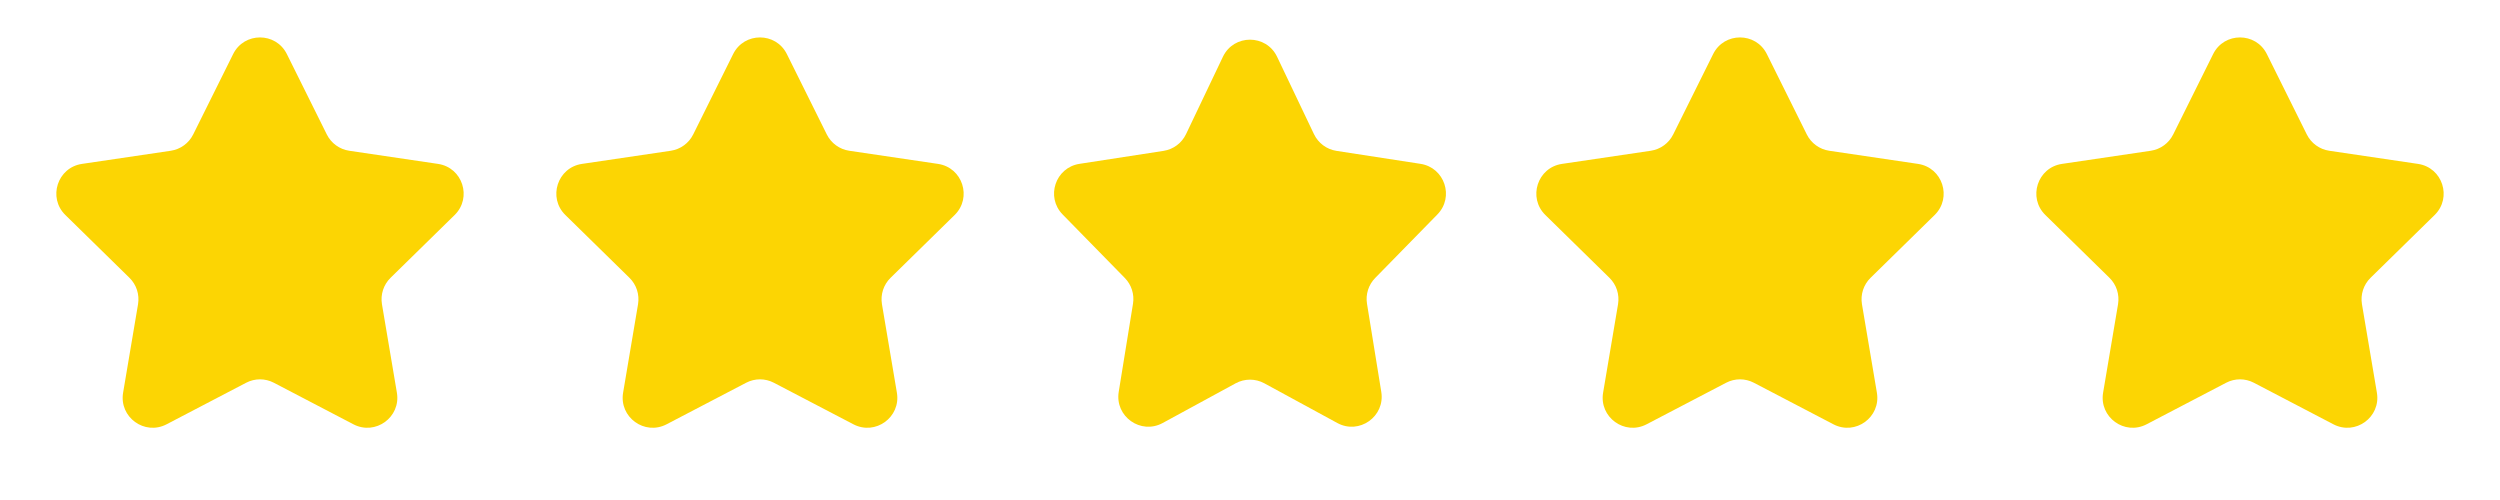
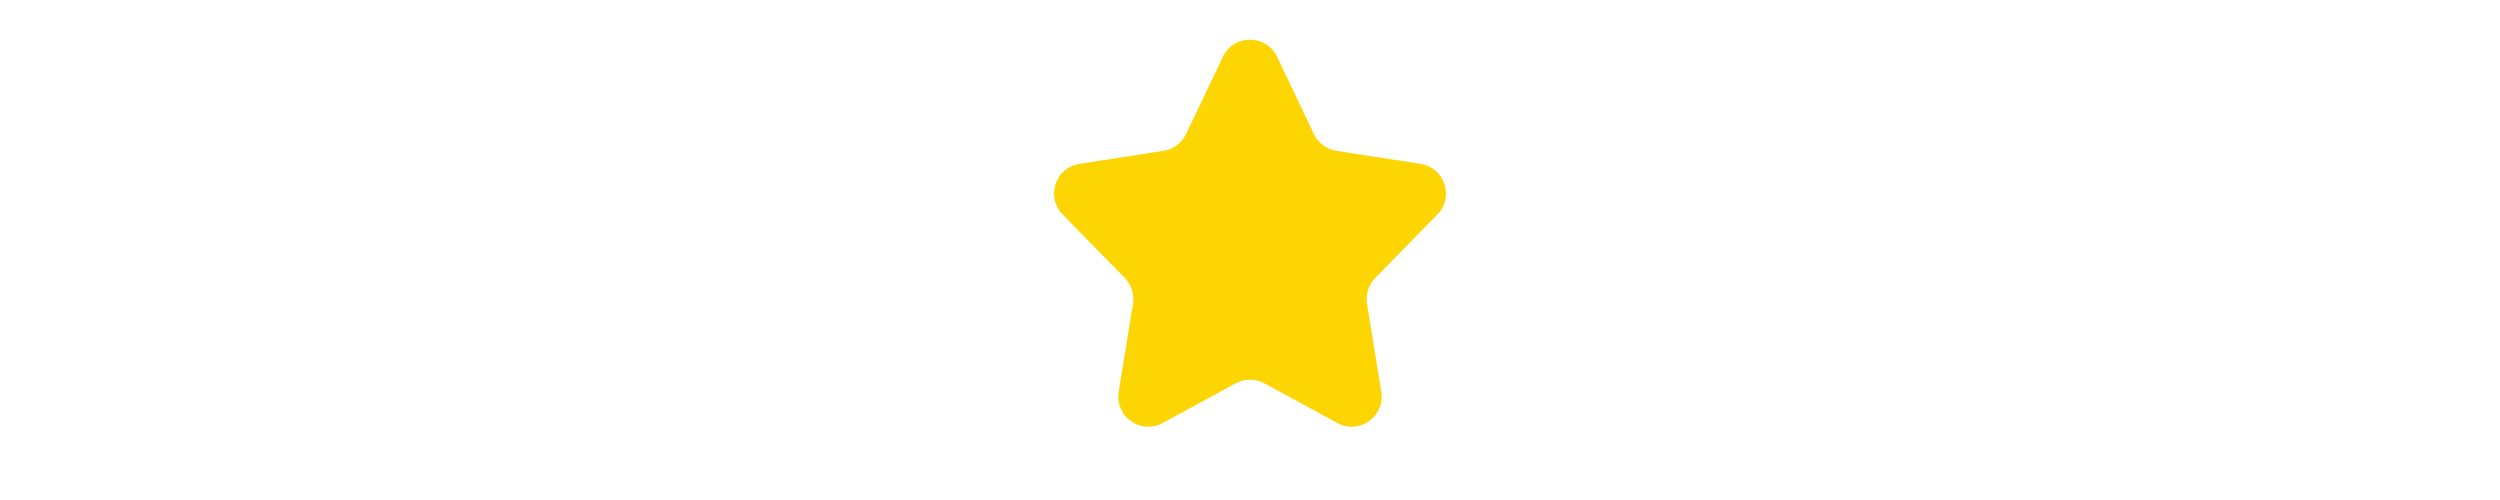
<svg xmlns="http://www.w3.org/2000/svg" width="125" height="25" viewBox="0 0 125 25" fill="none">
-   <path d="M11.657 2.704C12.208 1.594 13.792 1.594 14.343 2.704L16.34 6.722C16.558 7.161 16.978 7.466 17.463 7.538L21.902 8.195C23.128 8.377 23.617 9.883 22.732 10.75L19.527 13.891C19.177 14.234 19.017 14.728 19.098 15.212L19.845 19.636C20.051 20.858 18.77 21.789 17.671 21.215L13.694 19.138C13.259 18.91 12.741 18.91 12.306 19.138L8.329 21.215C7.23 21.789 5.949 20.858 6.155 19.636L6.902 15.212C6.983 14.728 6.823 14.234 6.473 13.891L3.268 10.75C2.383 9.883 2.872 8.377 4.098 8.195L8.537 7.538C9.022 7.466 9.442 7.161 9.66 6.722L11.657 2.704Z" fill="#FCD503" />
-   <path d="M36.657 2.704C37.208 1.594 38.792 1.594 39.343 2.704L41.34 6.722C41.558 7.161 41.978 7.466 42.463 7.538L46.902 8.195C48.128 8.377 48.617 9.883 47.732 10.75L44.528 13.891C44.177 14.234 44.017 14.728 44.098 15.212L44.845 19.636C45.051 20.858 43.77 21.789 42.671 21.215L38.694 19.138C38.259 18.91 37.741 18.91 37.306 19.138L33.329 21.215C32.23 21.789 30.949 20.858 31.155 19.636L31.902 15.212C31.983 14.728 31.823 14.234 31.473 13.891L28.268 10.75C27.383 9.883 27.872 8.377 29.098 8.195L33.537 7.538C34.022 7.466 34.442 7.161 34.66 6.722L36.657 2.704Z" fill="#FCD503" />
  <path d="M61.146 2.838C61.689 1.699 63.311 1.699 63.854 2.838L65.699 6.708C65.913 7.155 66.334 7.469 66.825 7.544L71.025 8.192C72.232 8.378 72.723 9.852 71.868 10.724L68.76 13.898C68.426 14.238 68.274 14.717 68.35 15.187L69.064 19.593C69.264 20.824 67.962 21.747 66.867 21.151L63.217 19.165C62.77 18.922 62.23 18.922 61.783 19.165L58.133 21.151C57.038 21.747 55.736 20.824 55.936 19.593L56.65 15.187C56.726 14.717 56.574 14.238 56.24 13.898L53.132 10.724C52.277 9.852 52.768 8.378 53.975 8.192L58.175 7.544C58.666 7.469 59.087 7.155 59.301 6.708L61.146 2.838Z" fill="#FCD503" />
-   <path d="M85.657 2.704C86.208 1.594 87.792 1.594 88.343 2.704L90.34 6.722C90.558 7.161 90.978 7.466 91.463 7.538L95.902 8.195C97.128 8.377 97.617 9.883 96.732 10.75L93.528 13.891C93.177 14.234 93.017 14.728 93.098 15.212L93.845 19.636C94.051 20.858 92.77 21.789 91.671 21.215L87.695 19.138C87.259 18.91 86.741 18.91 86.305 19.138L82.329 21.215C81.23 21.789 79.949 20.858 80.155 19.636L80.902 15.212C80.983 14.728 80.823 14.234 80.472 13.891L77.268 10.75C76.383 9.883 76.872 8.377 78.098 8.195L82.537 7.538C83.022 7.466 83.442 7.161 83.66 6.722L85.657 2.704Z" fill="#FCD503" />
-   <path d="M110.657 2.704C111.208 1.594 112.792 1.594 113.343 2.704L115.34 6.722C115.558 7.161 115.978 7.466 116.463 7.538L120.902 8.195C122.128 8.377 122.617 9.883 121.732 10.75L118.527 13.891C118.177 14.234 118.017 14.728 118.098 15.212L118.845 19.636C119.051 20.858 117.77 21.789 116.671 21.215L112.694 19.138C112.259 18.91 111.741 18.91 111.306 19.138L107.329 21.215C106.23 21.789 104.949 20.858 105.155 19.636L105.902 15.212C105.983 14.728 105.823 14.234 105.473 13.891L102.268 10.75C101.383 9.883 101.872 8.377 103.098 8.195L107.537 7.538C108.022 7.466 108.442 7.161 108.66 6.722L110.657 2.704Z" fill="#FCD503" />
</svg>